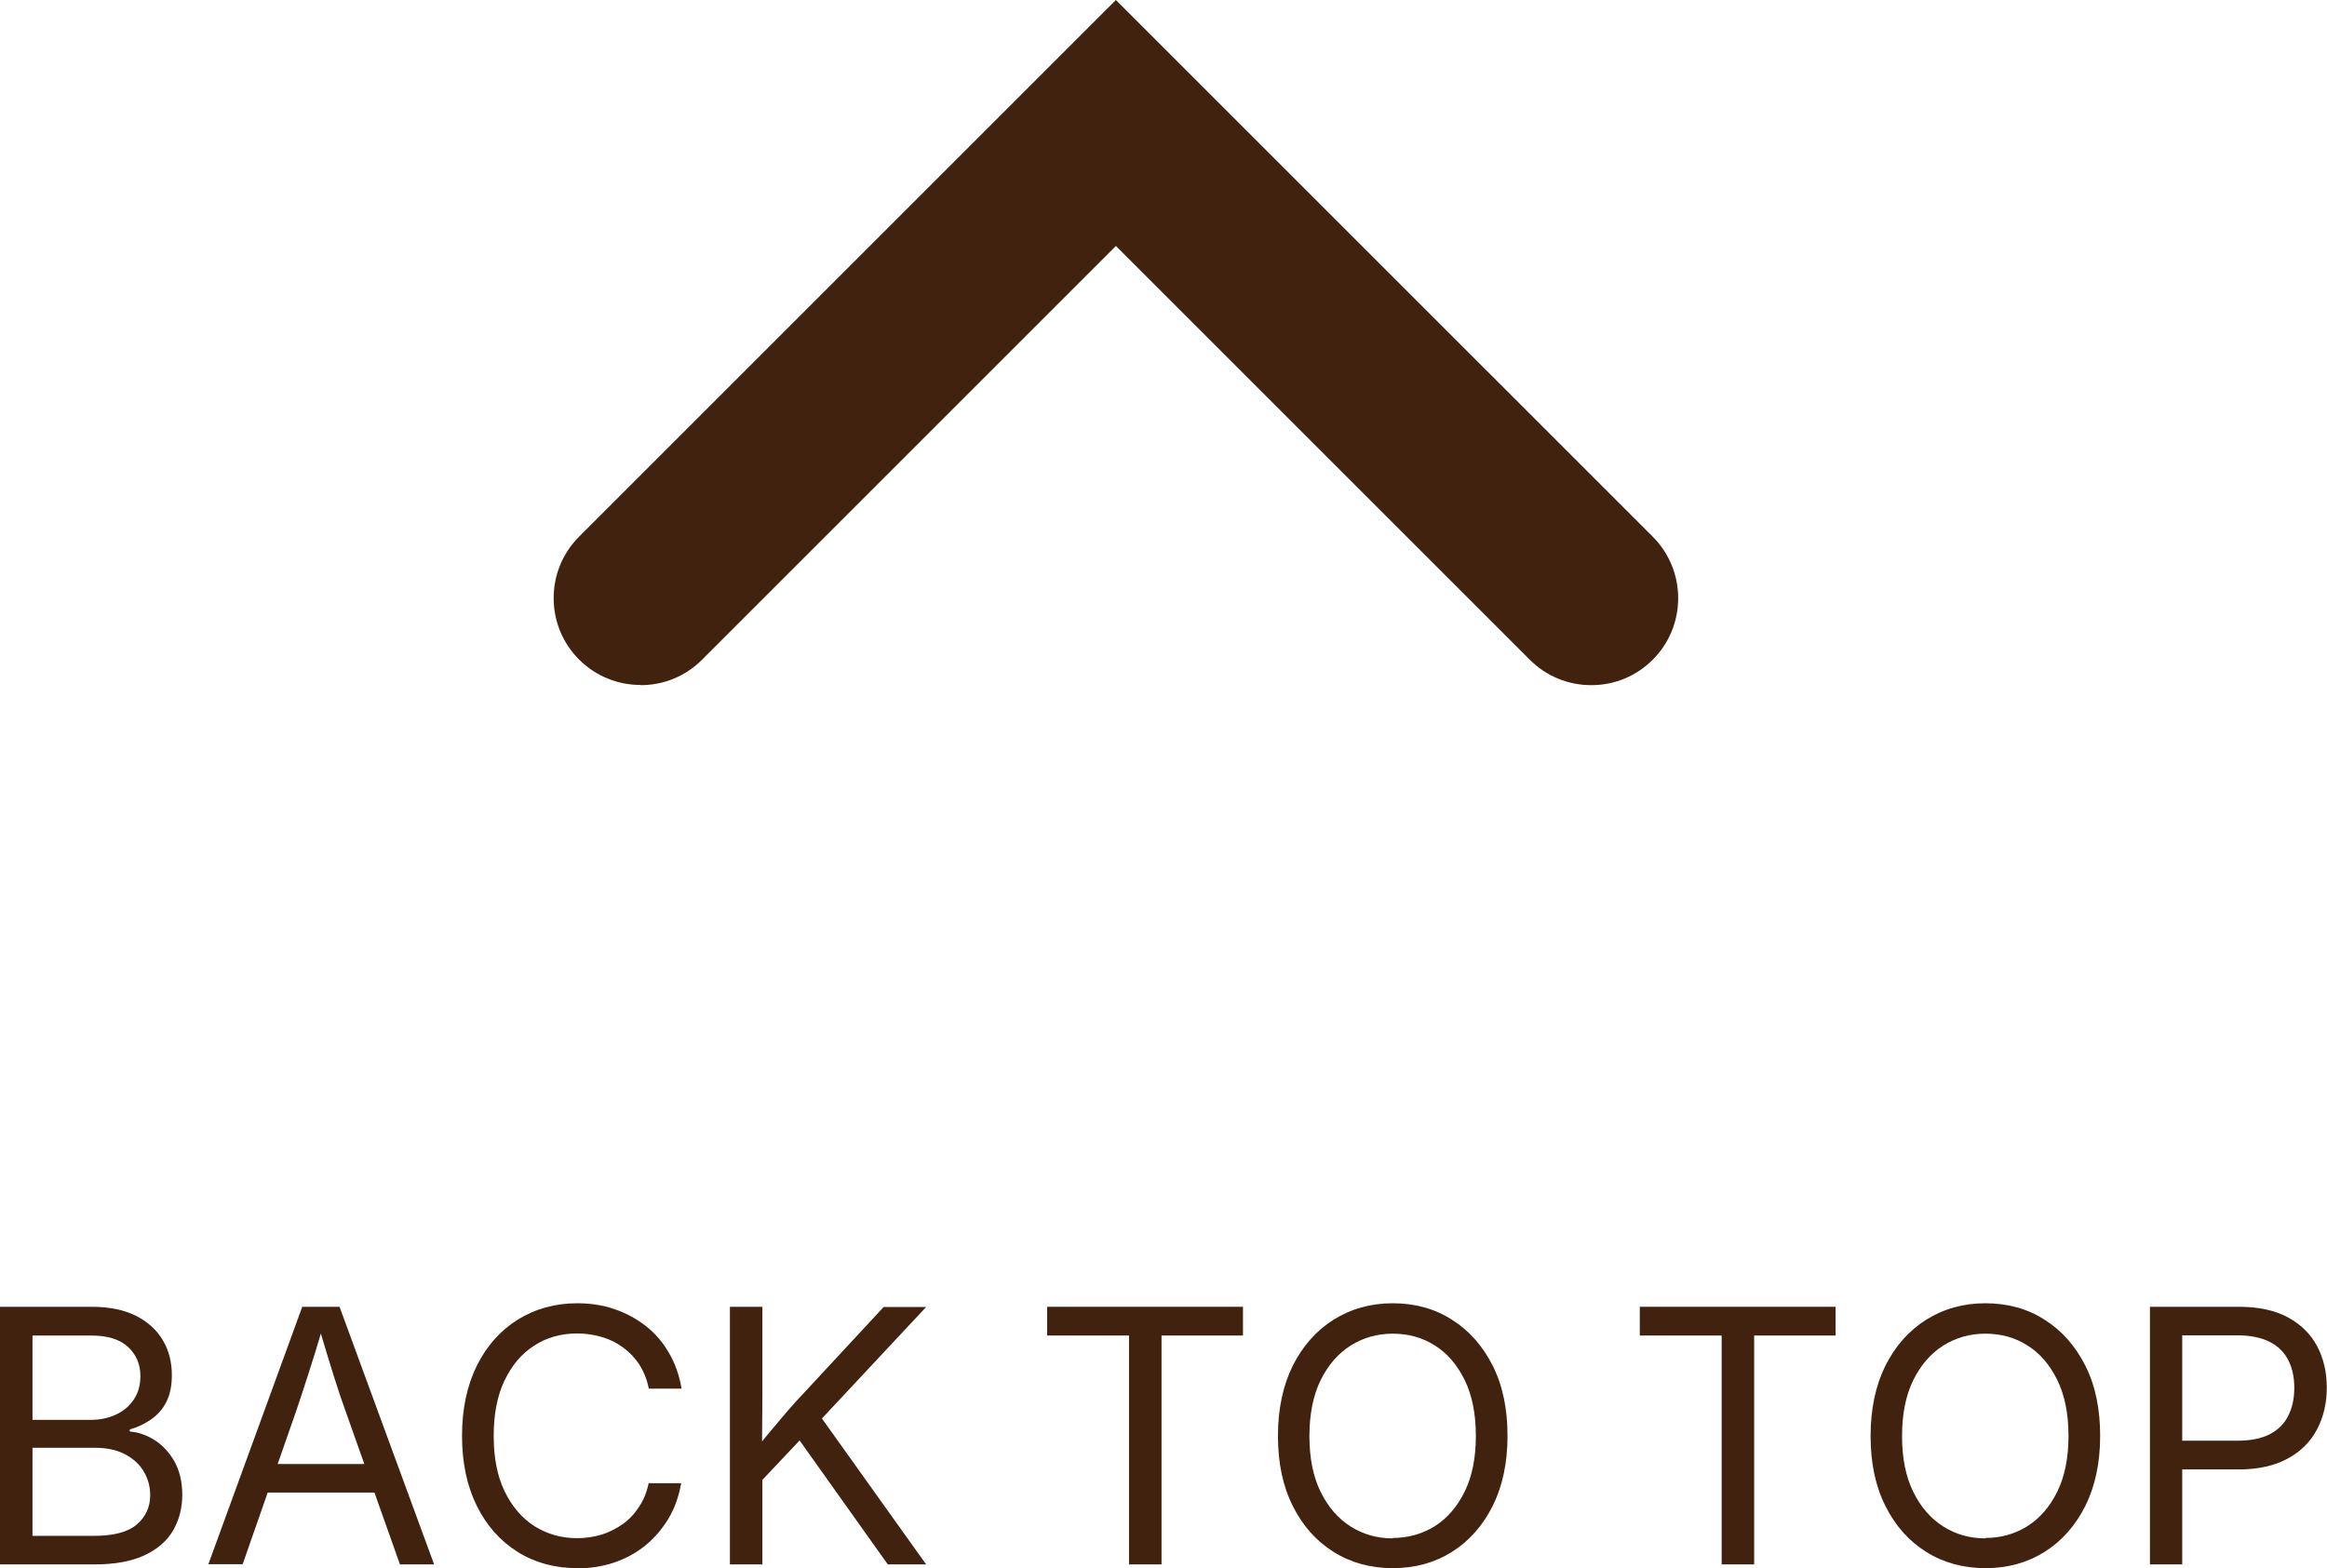
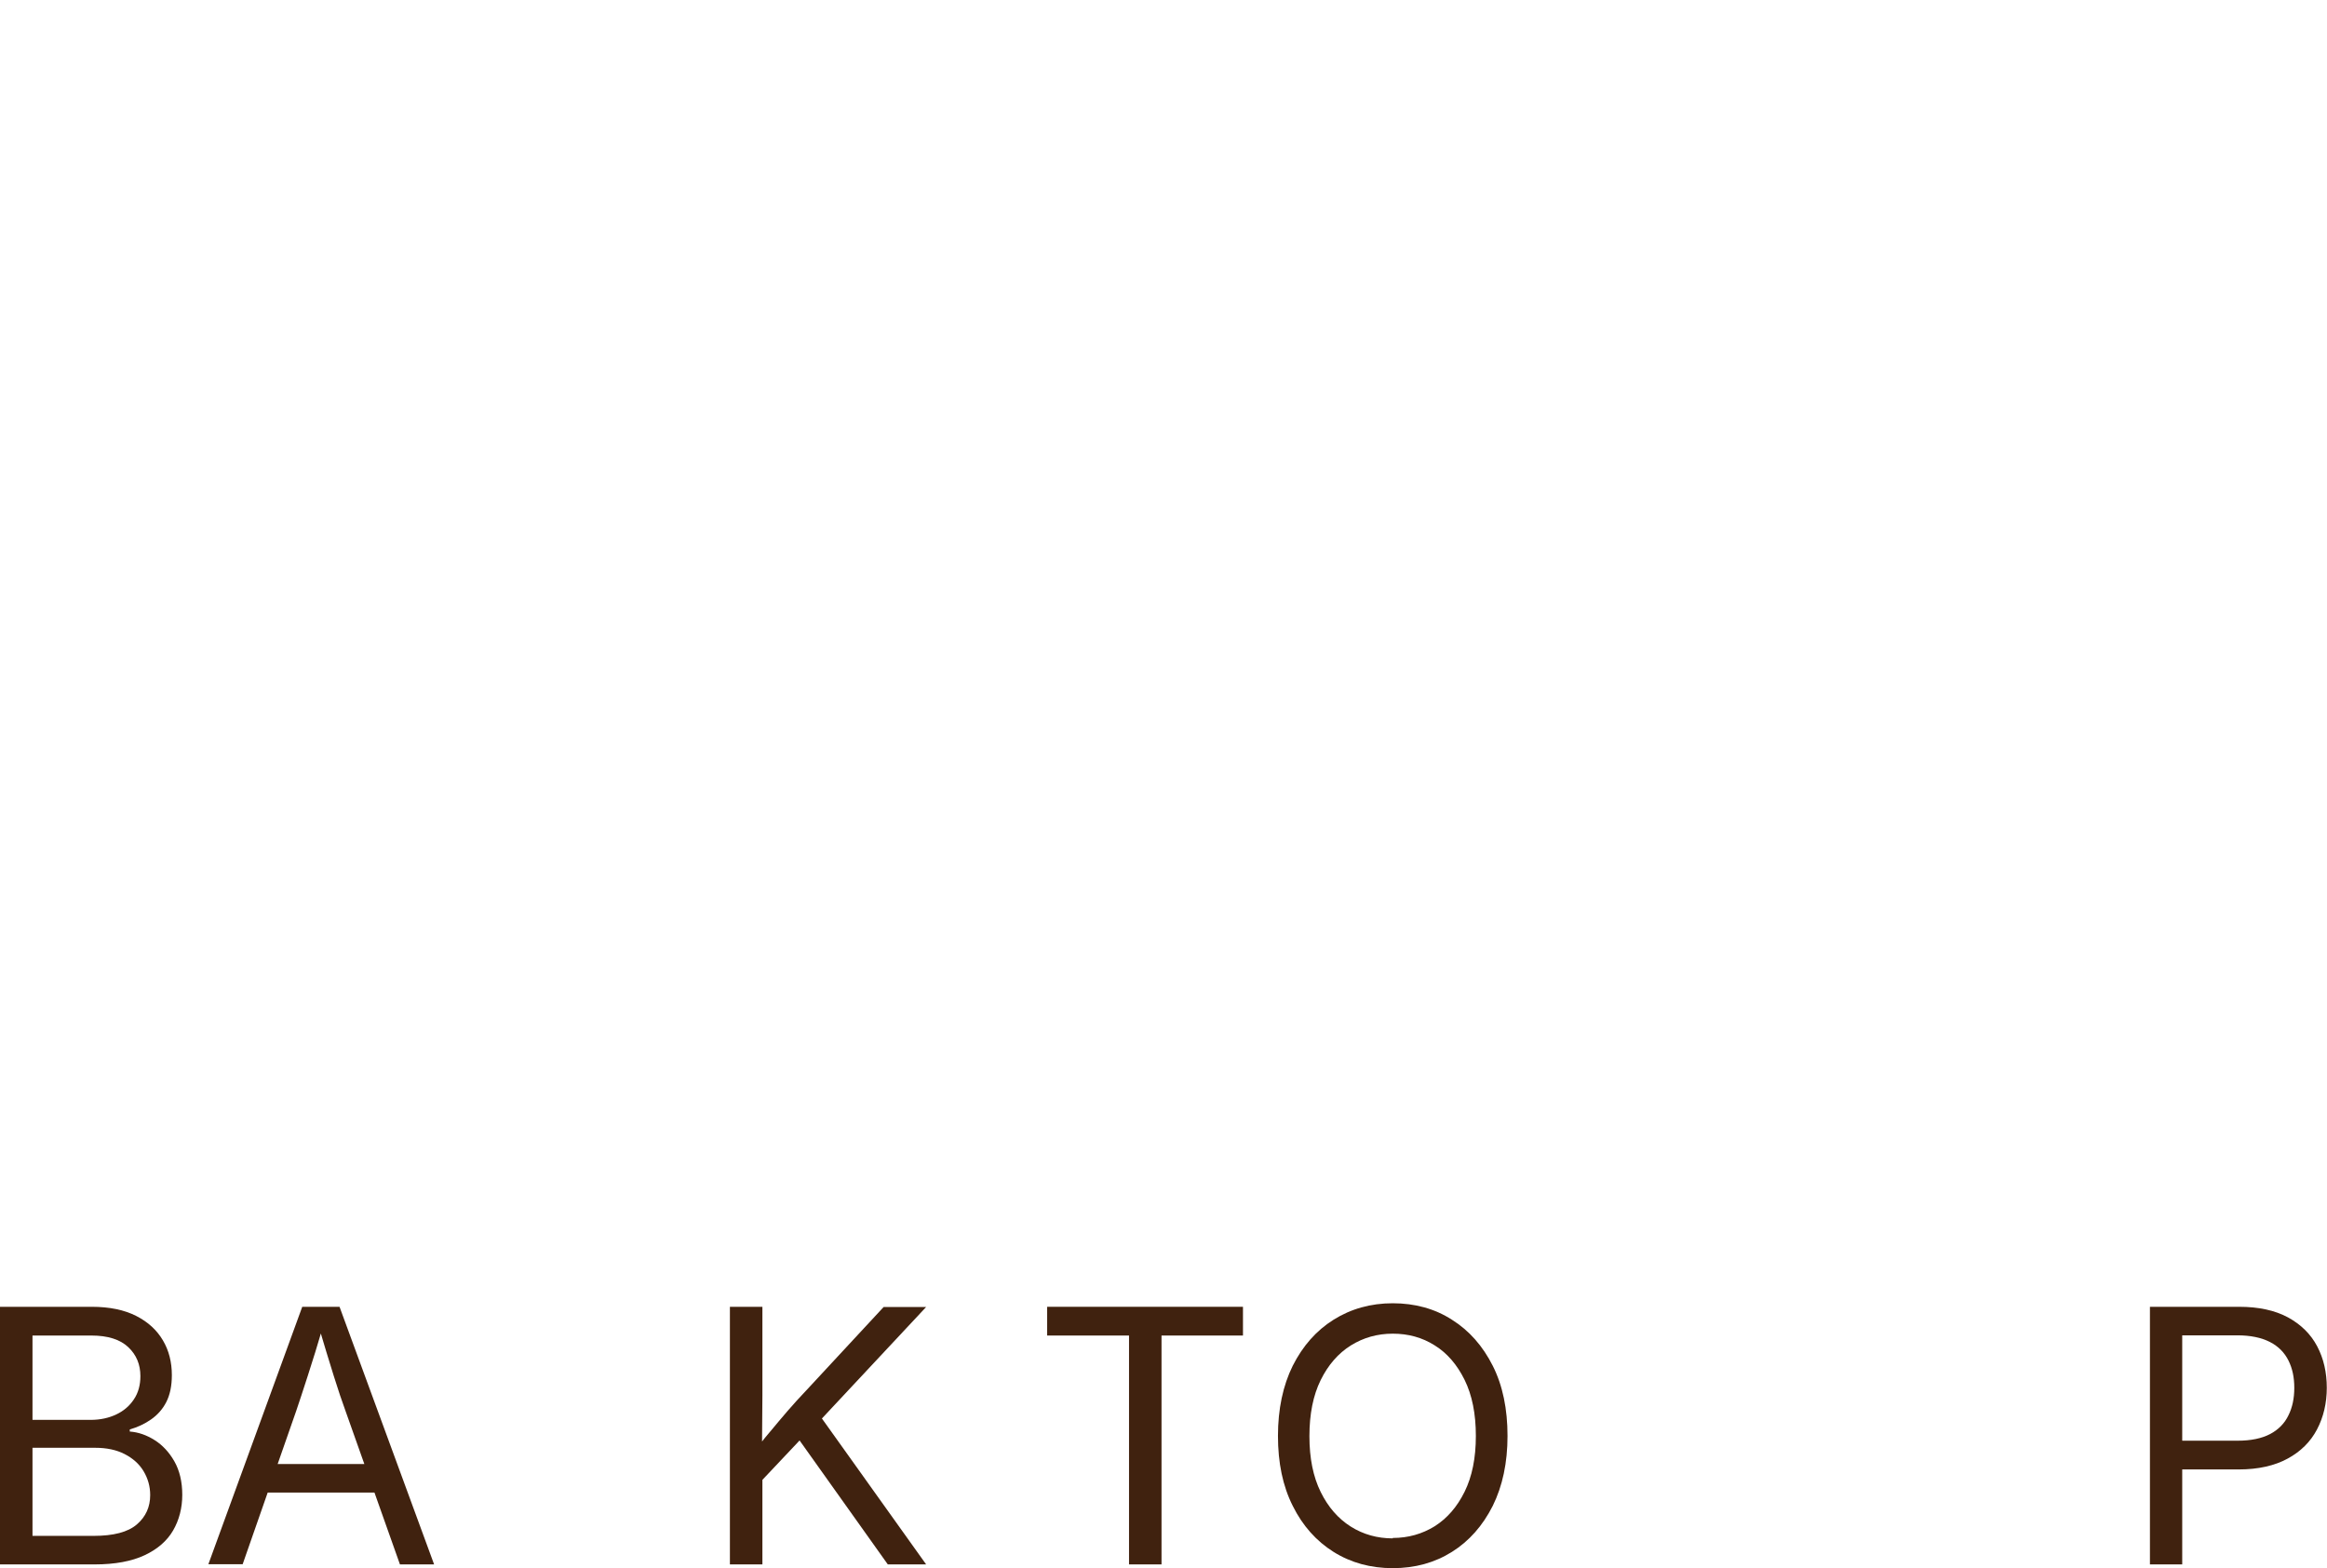
<svg xmlns="http://www.w3.org/2000/svg" id="_レイヤー_2" data-name="レイヤー 2" viewBox="0 0 111.71 75.3">
  <defs>
    <style>
      .cls-1 {
        fill: #40220f;
      }
    </style>
  </defs>
  <g id="_レイヤー_2-2" data-name="レイヤー 2">
    <g>
      <g>
        <path class="cls-1" d="M0,75.12v-12.37h4.4c.86,0,1.57.15,2.14.44.57.29.99.68,1.28,1.17.29.49.43,1.05.43,1.67,0,.52-.09.95-.27,1.3-.18.35-.43.62-.73.83-.3.21-.64.37-1.02.48v.1c.41.03.81.17,1.19.41.38.24.7.58.95,1.02.25.44.38.98.38,1.61s-.15,1.21-.44,1.71-.75.9-1.37,1.19c-.62.29-1.42.44-2.4.44H0ZM1.56,68.18h2.79c.46,0,.87-.09,1.23-.26.36-.17.64-.41.85-.73.21-.31.31-.69.31-1.11,0-.56-.19-1.02-.58-1.39-.39-.37-.98-.56-1.77-.56H1.56v4.05ZM1.56,73.75h2.93c.96,0,1.65-.18,2.08-.55s.64-.84.64-1.41c0-.42-.11-.8-.32-1.15s-.52-.62-.91-.82-.86-.3-1.41-.3H1.56v4.23Z" />
        <path class="cls-1" d="M10,75.12l4.51-12.37h1.79l4.54,12.37h-1.64l-2.61-7.36c-.17-.46-.36-1.03-.57-1.7s-.47-1.52-.78-2.57h.32c-.3,1.05-.57,1.92-.79,2.59s-.4,1.24-.55,1.67l-2.57,7.36h-1.65ZM12.29,71.67v-1.37h6.28v1.37h-6.28Z" />
-         <path class="cls-1" d="M27.71,75.3c-1.07,0-2.03-.26-2.86-.78-.83-.52-1.49-1.26-1.96-2.21-.47-.95-.71-2.07-.71-3.36s.24-2.42.71-3.37c.47-.95,1.13-1.69,1.96-2.21.84-.52,1.79-.79,2.86-.79.63,0,1.23.09,1.78.28.56.19,1.06.46,1.51.81s.82.78,1.11,1.29c.3.5.5,1.08.61,1.72h-1.57c-.09-.43-.24-.81-.45-1.14-.21-.33-.47-.6-.78-.83-.31-.23-.65-.4-1.03-.51-.37-.11-.77-.17-1.18-.17-.77,0-1.46.19-2.06.58-.61.39-1.08.95-1.43,1.68s-.52,1.62-.52,2.66.17,1.92.52,2.65.83,1.29,1.43,1.68c.61.38,1.29.58,2.05.58.42,0,.81-.06,1.18-.17.37-.12.71-.29,1.02-.51.31-.22.57-.5.78-.83.22-.33.37-.7.46-1.13h1.56c-.11.63-.31,1.2-.61,1.7s-.67.93-1.11,1.29c-.44.36-.94.63-1.5.82-.56.19-1.16.28-1.79.28Z" />
        <path class="cls-1" d="M35.04,75.12v-12.37h1.56v4.25l-.02,2.66.02.76v4.7h-1.56ZM36.1,71.59v-1.74c.28-.38.56-.74.85-1.08.28-.34.57-.68.86-1.02.29-.33.59-.67.9-.99l3.71-4h2.04l-5.28,5.65h-.08s-3,3.18-3,3.18ZM42.62,75.12l-4.49-6.31.96-1.21,5.37,7.52h-1.84Z" />
        <path class="cls-1" d="M50.27,64.13v-1.38h9.4v1.38h-3.91v10.99h-1.56v-10.99h-3.93Z" />
        <path class="cls-1" d="M66.86,75.3c-1.06,0-2.01-.26-2.84-.78-.83-.52-1.49-1.26-1.96-2.21-.48-.95-.71-2.07-.71-3.36s.24-2.42.71-3.37c.48-.95,1.13-1.69,1.96-2.21.83-.52,1.78-.79,2.84-.79s2.02.26,2.84.79c.83.52,1.48,1.26,1.96,2.21s.71,2.08.71,3.37-.24,2.41-.71,3.36c-.48.95-1.13,1.69-1.96,2.21-.83.52-1.77.78-2.84.78ZM66.86,73.85c.74,0,1.41-.19,2.01-.56.6-.38,1.08-.93,1.44-1.66.36-.73.54-1.62.54-2.68s-.18-1.96-.54-2.69c-.36-.73-.84-1.29-1.44-1.66-.6-.38-1.27-.56-2.01-.56s-1.41.19-2.02.57c-.6.38-1.08.93-1.44,1.66-.36.73-.54,1.63-.54,2.69s.18,1.95.54,2.68c.36.73.84,1.28,1.44,1.66.6.38,1.28.57,2.02.57Z" />
-         <path class="cls-1" d="M78.72,64.13v-1.38h9.4v1.38h-3.91v10.99h-1.56v-10.99h-3.93Z" />
-         <path class="cls-1" d="M95.31,75.3c-1.06,0-2.01-.26-2.84-.78-.83-.52-1.49-1.26-1.96-2.21-.48-.95-.71-2.07-.71-3.36s.24-2.42.71-3.37c.48-.95,1.13-1.69,1.96-2.21.83-.52,1.78-.79,2.84-.79s2.02.26,2.84.79c.83.52,1.48,1.26,1.96,2.21s.71,2.08.71,3.37-.24,2.41-.71,3.36c-.48.95-1.13,1.69-1.96,2.21-.83.52-1.77.78-2.84.78ZM95.31,73.85c.74,0,1.41-.19,2.01-.56.6-.38,1.08-.93,1.44-1.66.36-.73.54-1.62.54-2.68s-.18-1.96-.54-2.69c-.36-.73-.84-1.29-1.44-1.66-.6-.38-1.27-.56-2.01-.56s-1.41.19-2.02.57c-.6.38-1.08.93-1.44,1.66-.36.73-.54,1.63-.54,2.69s.18,1.95.54,2.68c.36.73.84,1.28,1.44,1.66.6.38,1.28.57,2.02.57Z" />
        <path class="cls-1" d="M103.21,75.12v-12.37h4.28c.94,0,1.72.17,2.35.51.62.34,1.09.8,1.4,1.39.31.59.46,1.25.46,1.99s-.16,1.41-.47,2-.78,1.06-1.41,1.4c-.62.34-1.41.52-2.35.52h-3.13v-1.38h3.08c.64,0,1.16-.11,1.56-.32s.7-.52.88-.9c.19-.38.28-.82.28-1.32s-.09-.93-.28-1.31c-.19-.38-.48-.68-.89-.89s-.93-.32-1.57-.32h-2.64v11h-1.56Z" />
      </g>
-       <path class="cls-1" d="M30.75,32.9c1.12,0,2.16-.43,2.95-1.22l19.87-19.87,19.87,19.87c.79.79,1.84,1.22,2.95,1.22s2.16-.43,2.95-1.22c1.63-1.63,1.63-4.28,0-5.91L54.24.67l-.67-.67-.67.67-25.1,25.1c-.79.79-1.22,1.84-1.22,2.95s.43,2.16,1.22,2.95c.79.79,1.84,1.22,2.95,1.22" />
    </g>
  </g>
</svg>